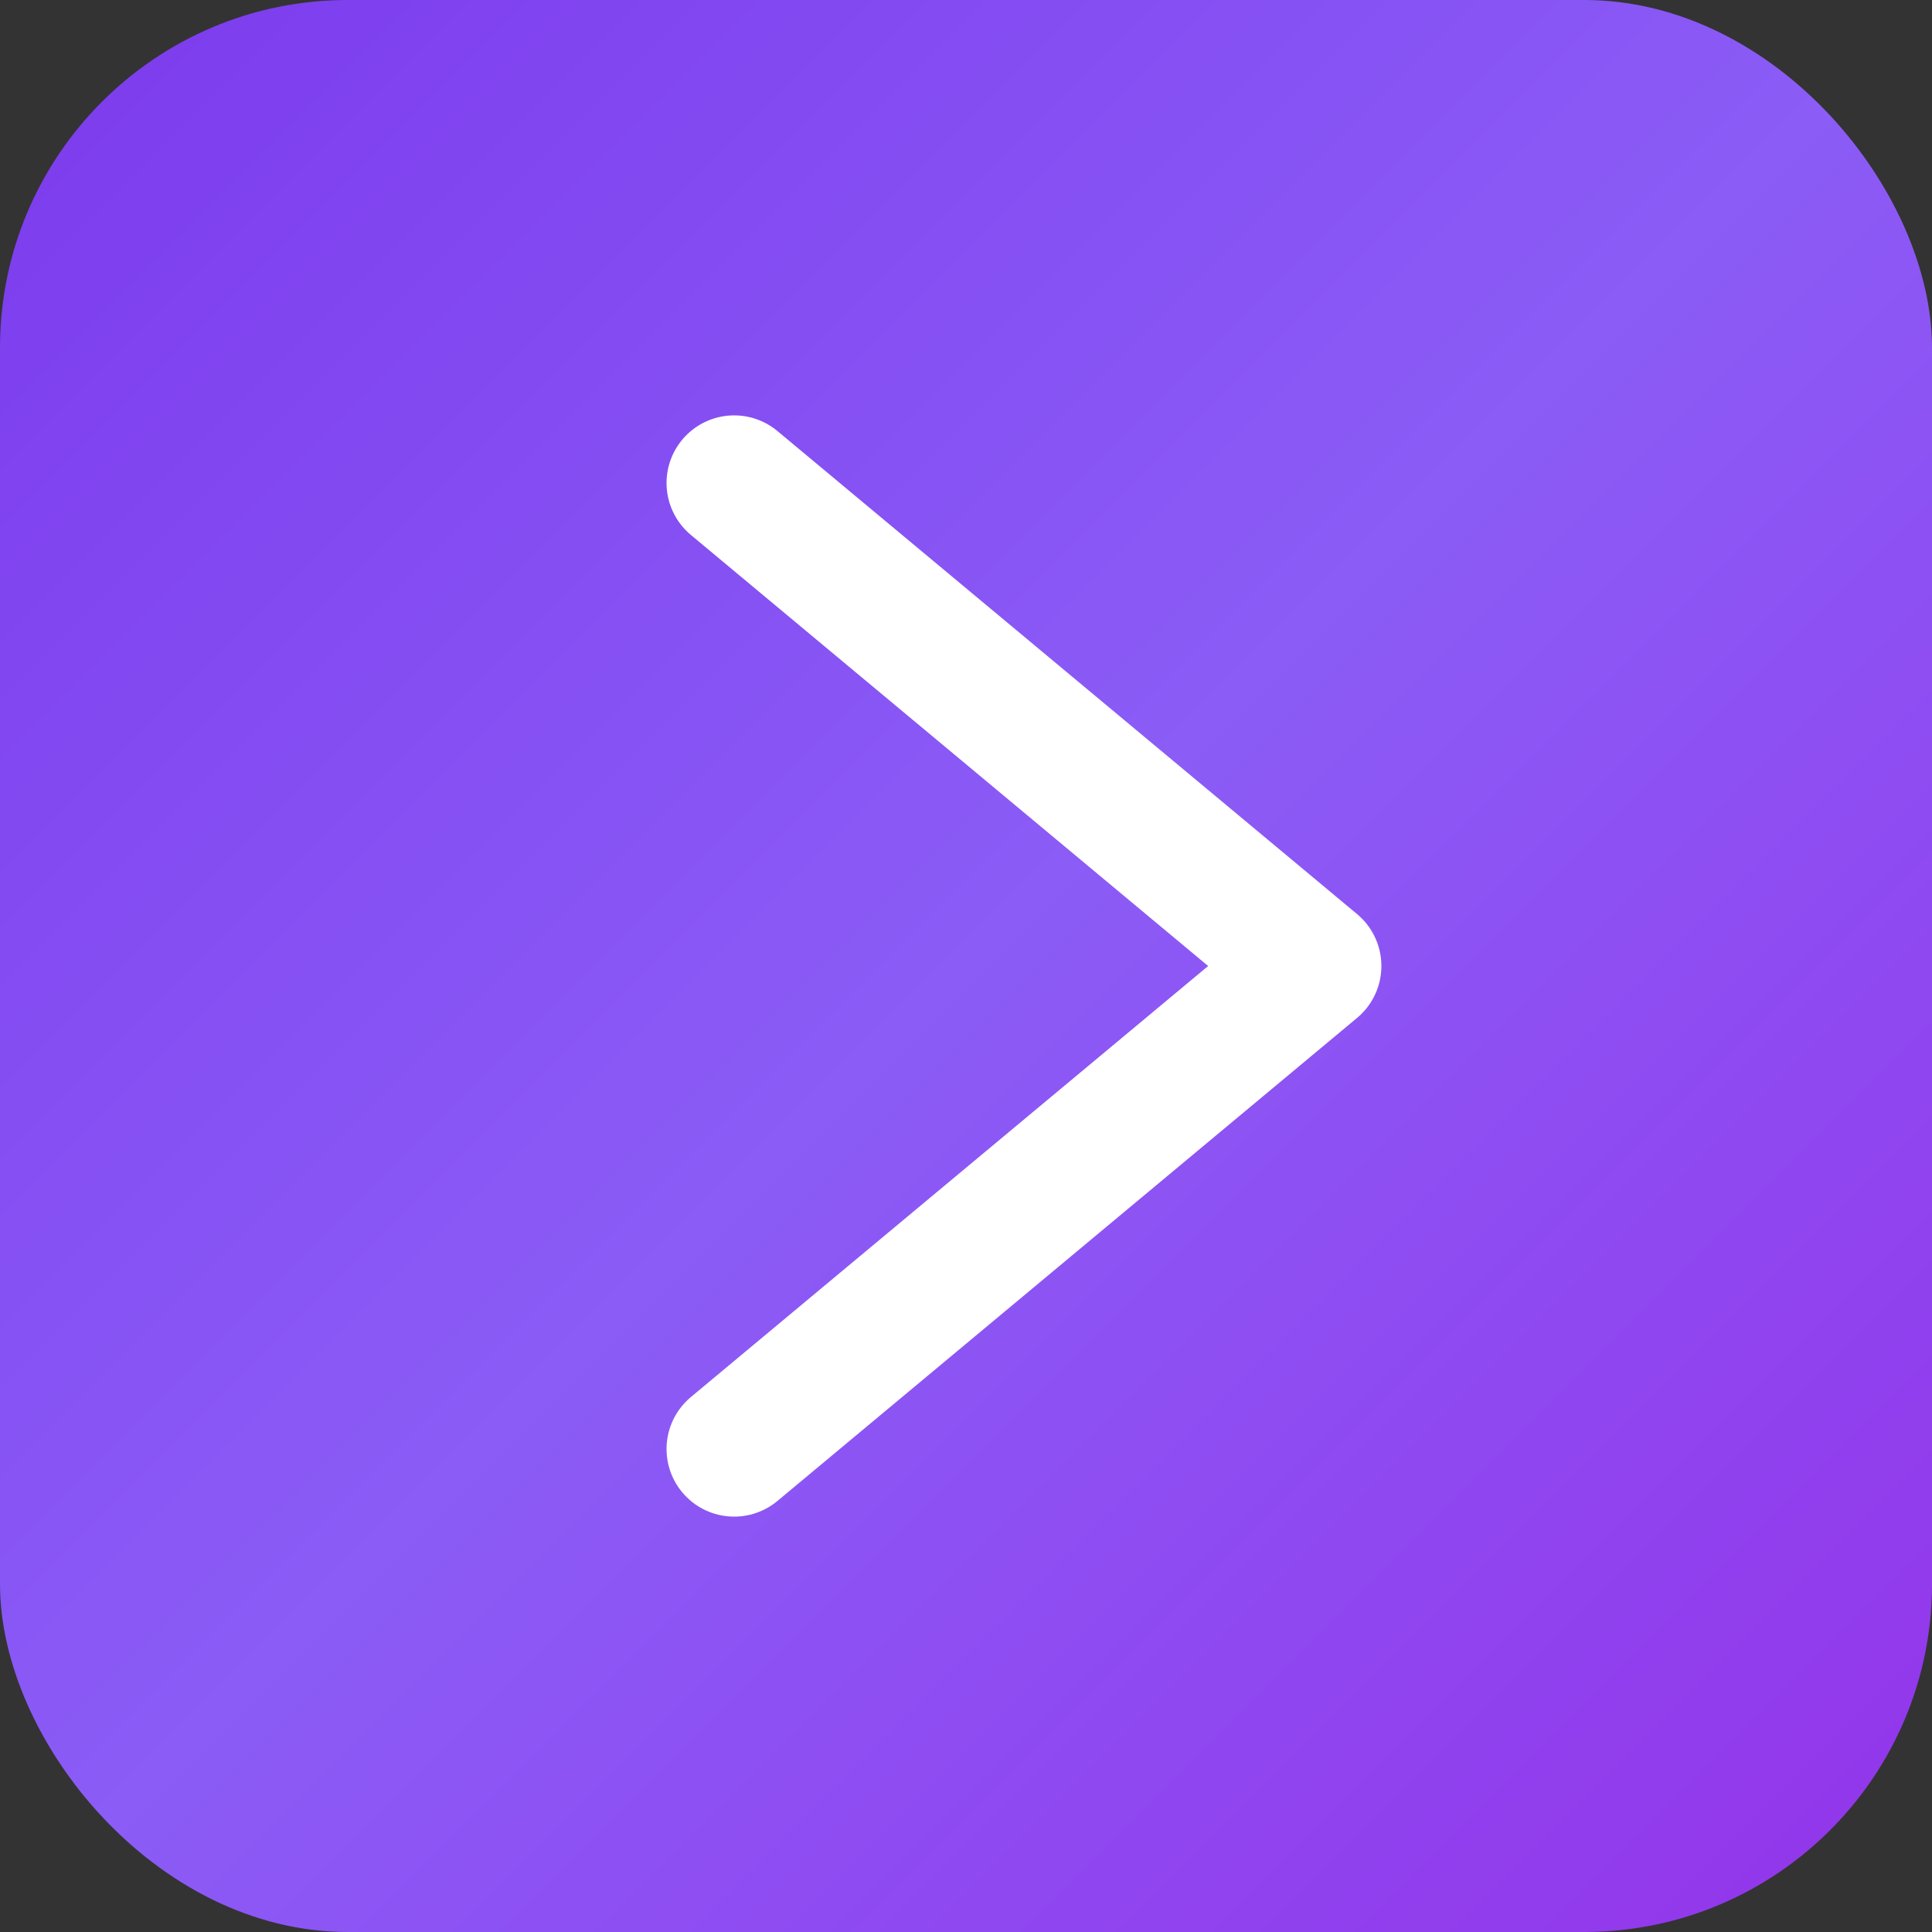
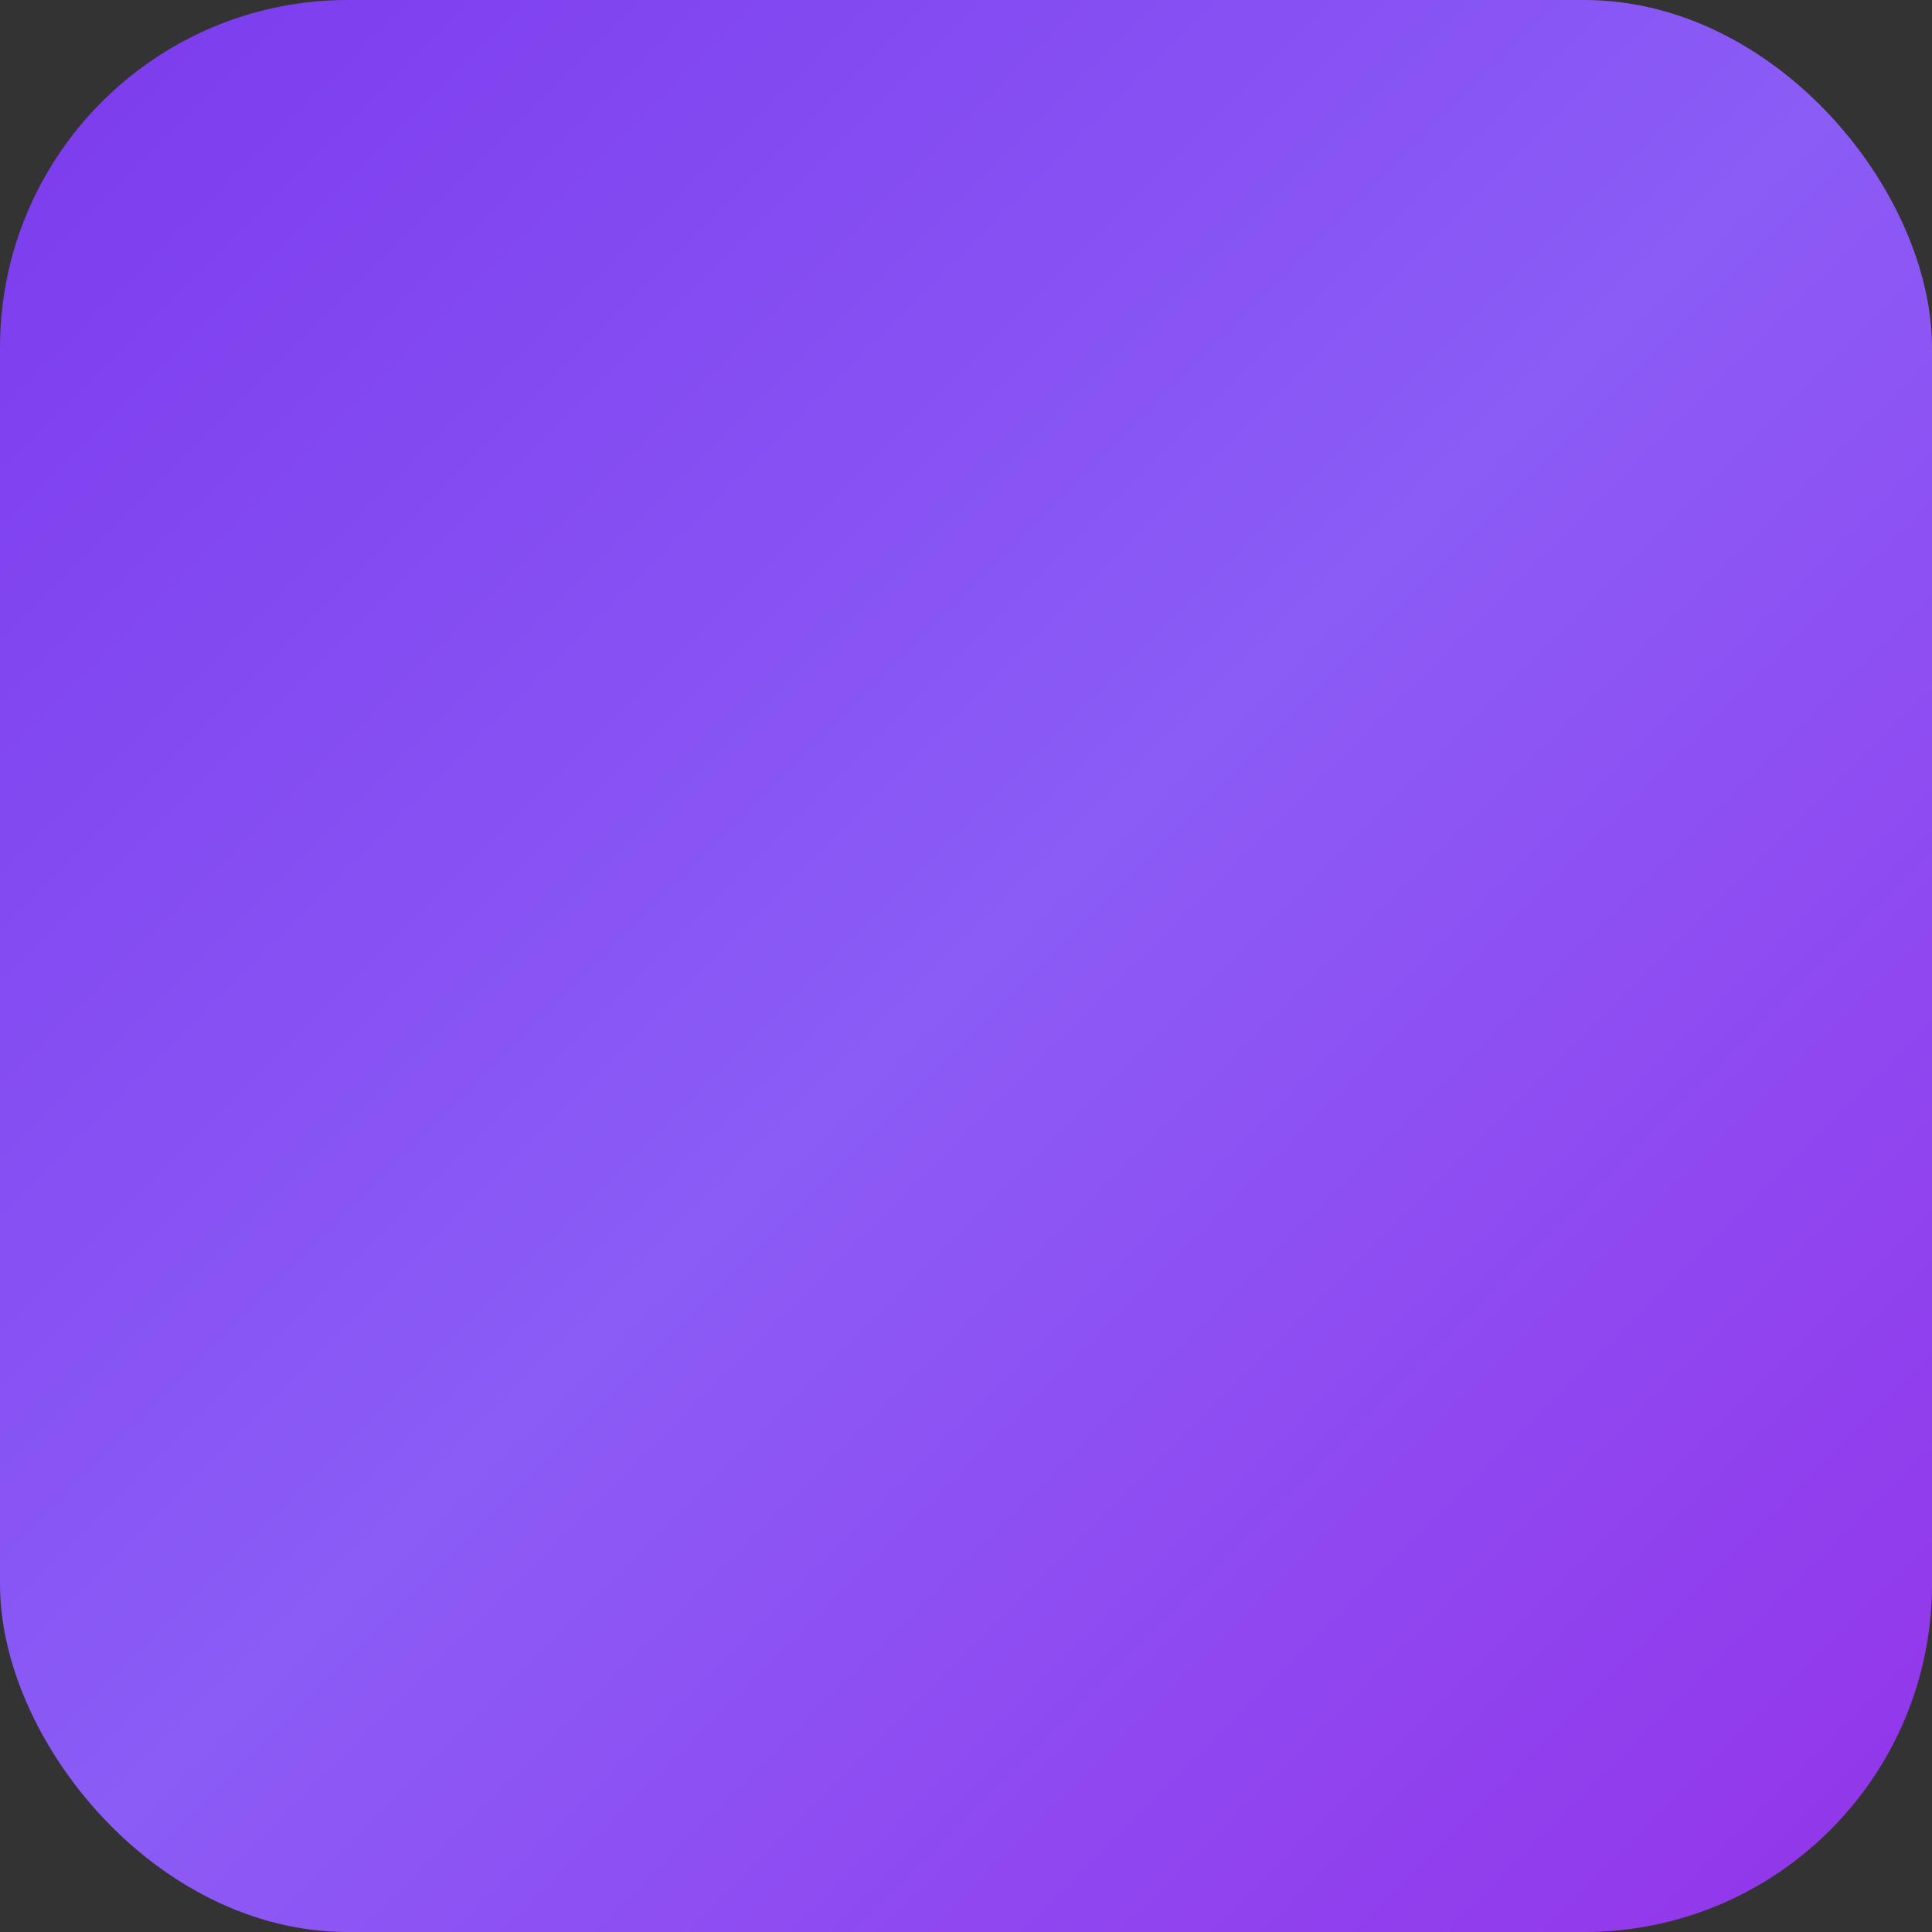
<svg xmlns="http://www.w3.org/2000/svg" viewBox="0 0 100 100">
  <rect x="0" y="0" width="100" height="100" fill="#333333" stroke="none" />
  <defs>
    <linearGradient id="purpleGrad" x1="0%" y1="0%" x2="100%" y2="100%">
      <stop offset="0%" stop-color="#7c3aed" />
      <stop offset="50%" stop-color="#8b5cf6" />
      <stop offset="100%" stop-color="#9333ea" />
    </linearGradient>
  </defs>
  <rect width="100" height="100" rx="18" fill="url(#purpleGrad)" />
-   <polyline points="38,25 68,50 38,75" fill="none" stroke="white" stroke-width="7" stroke-linecap="round" stroke-linejoin="round" />
</svg>